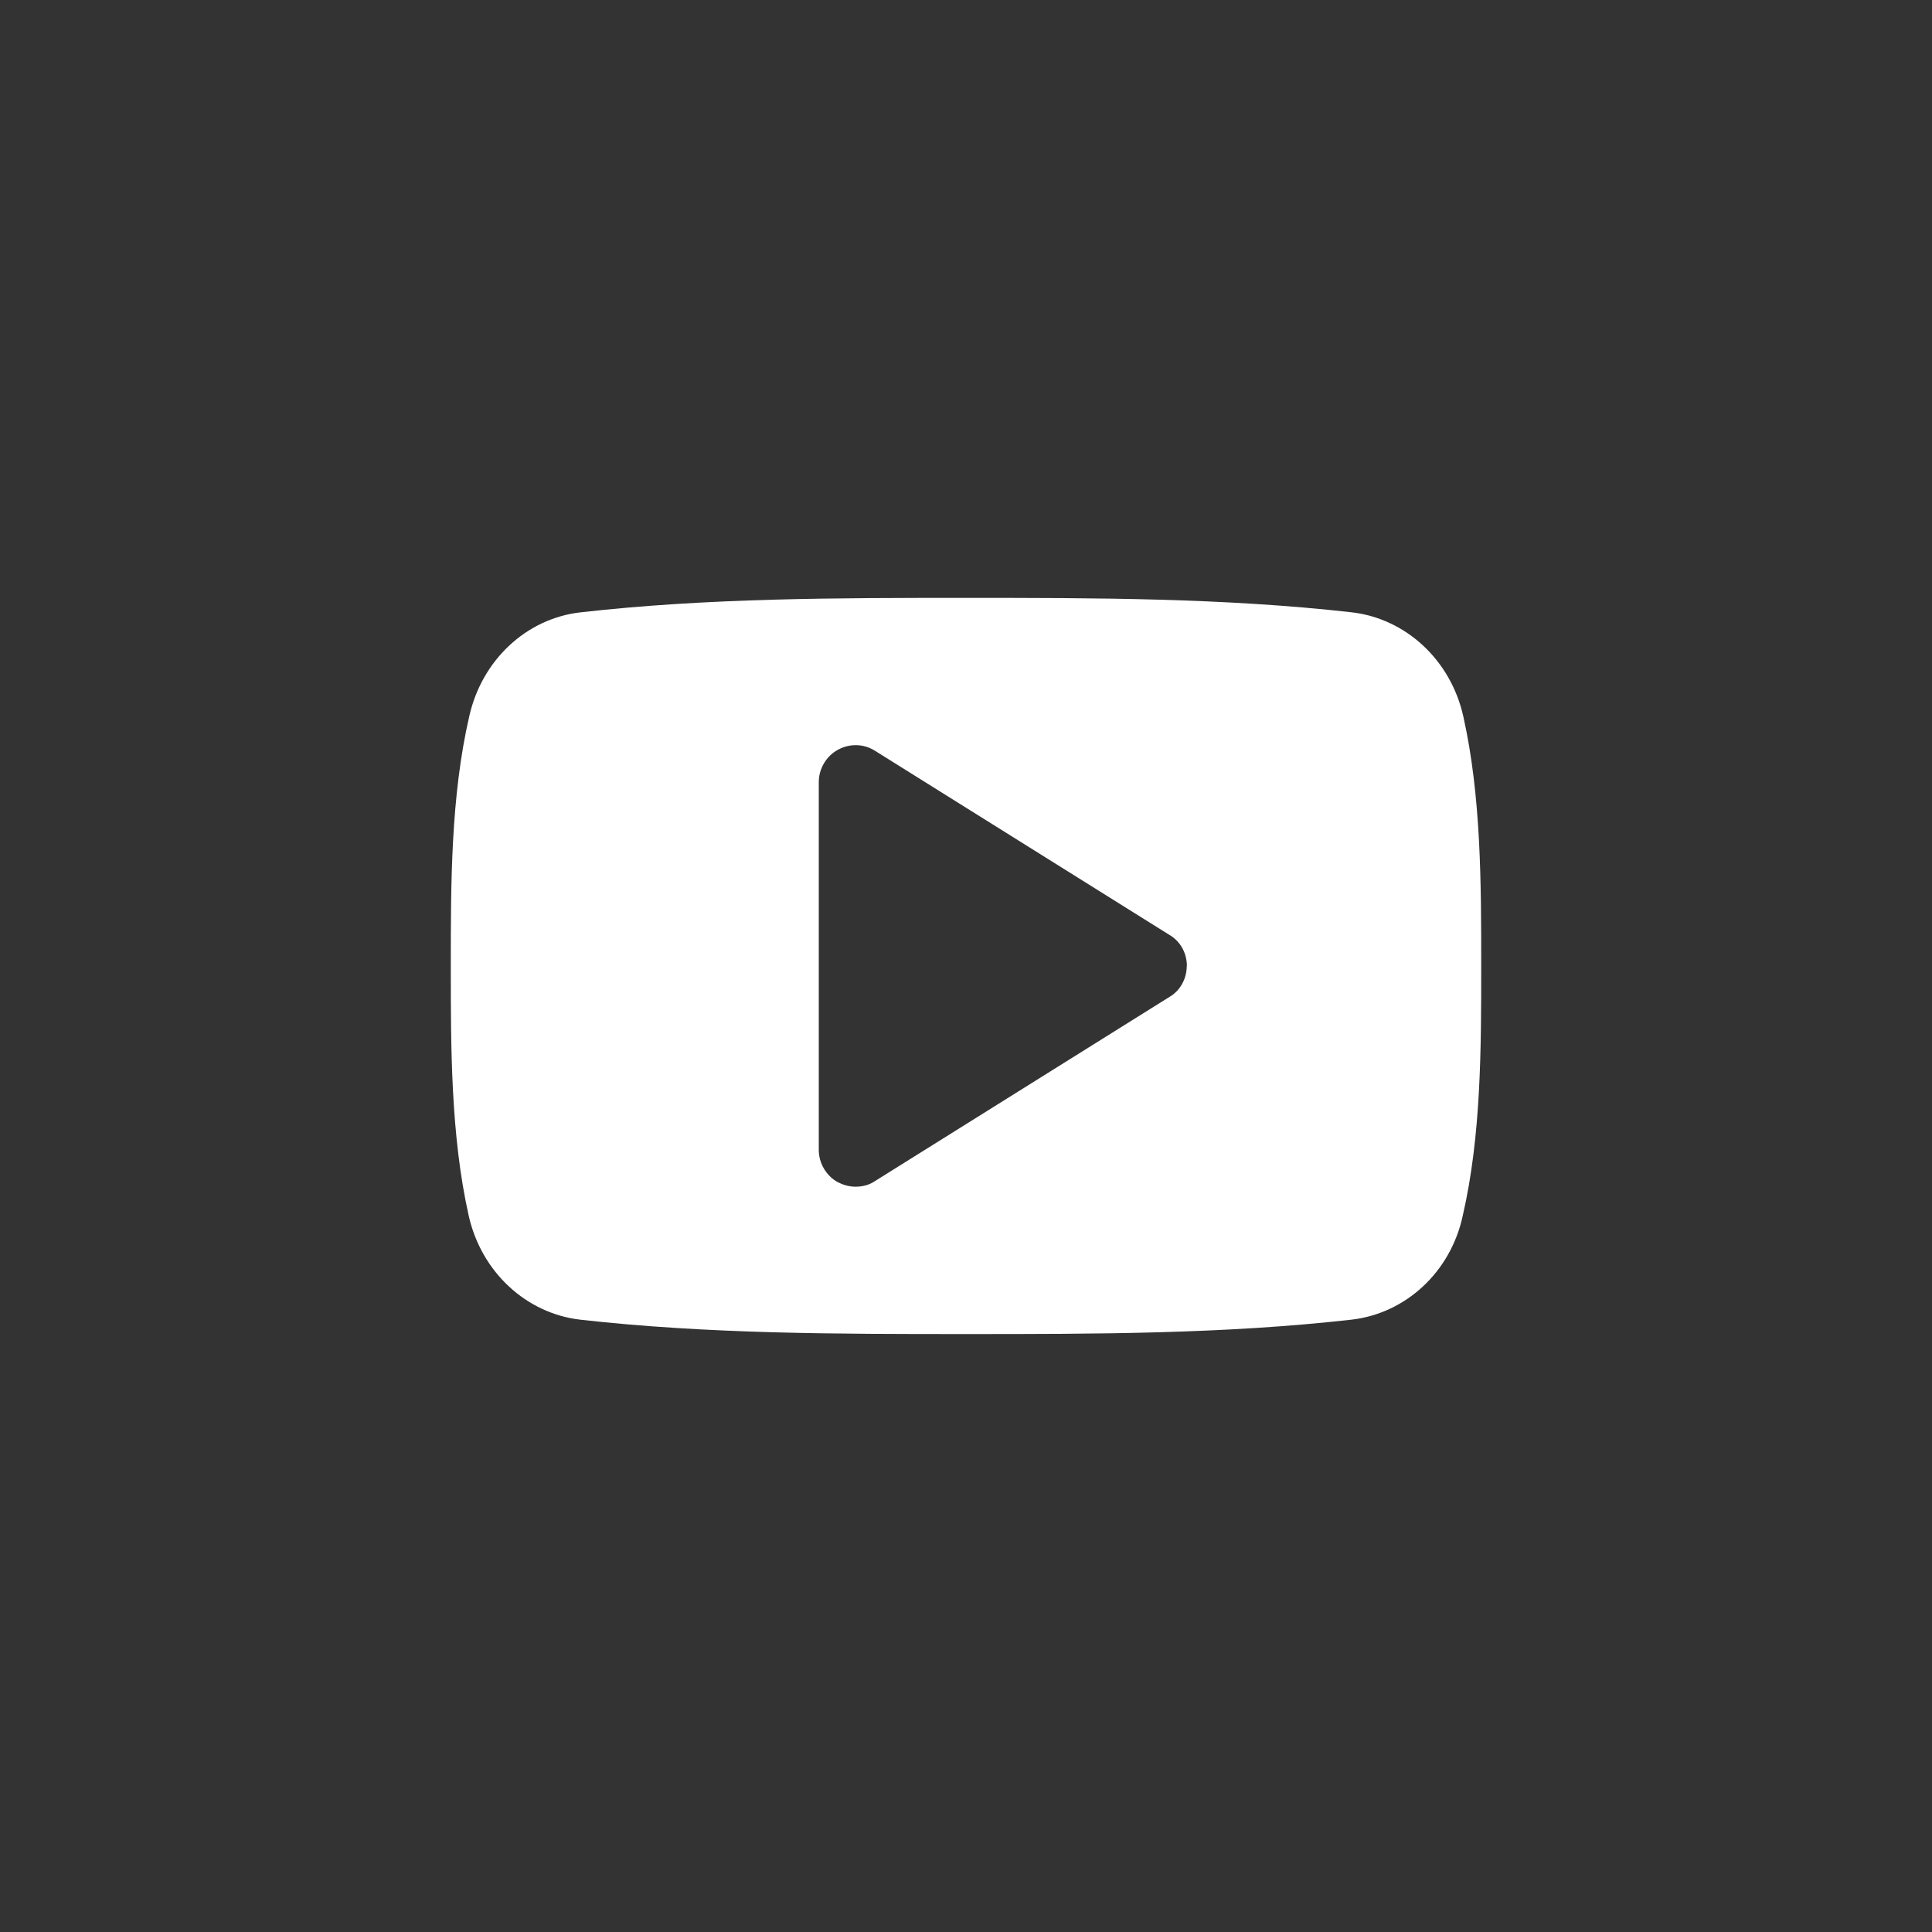
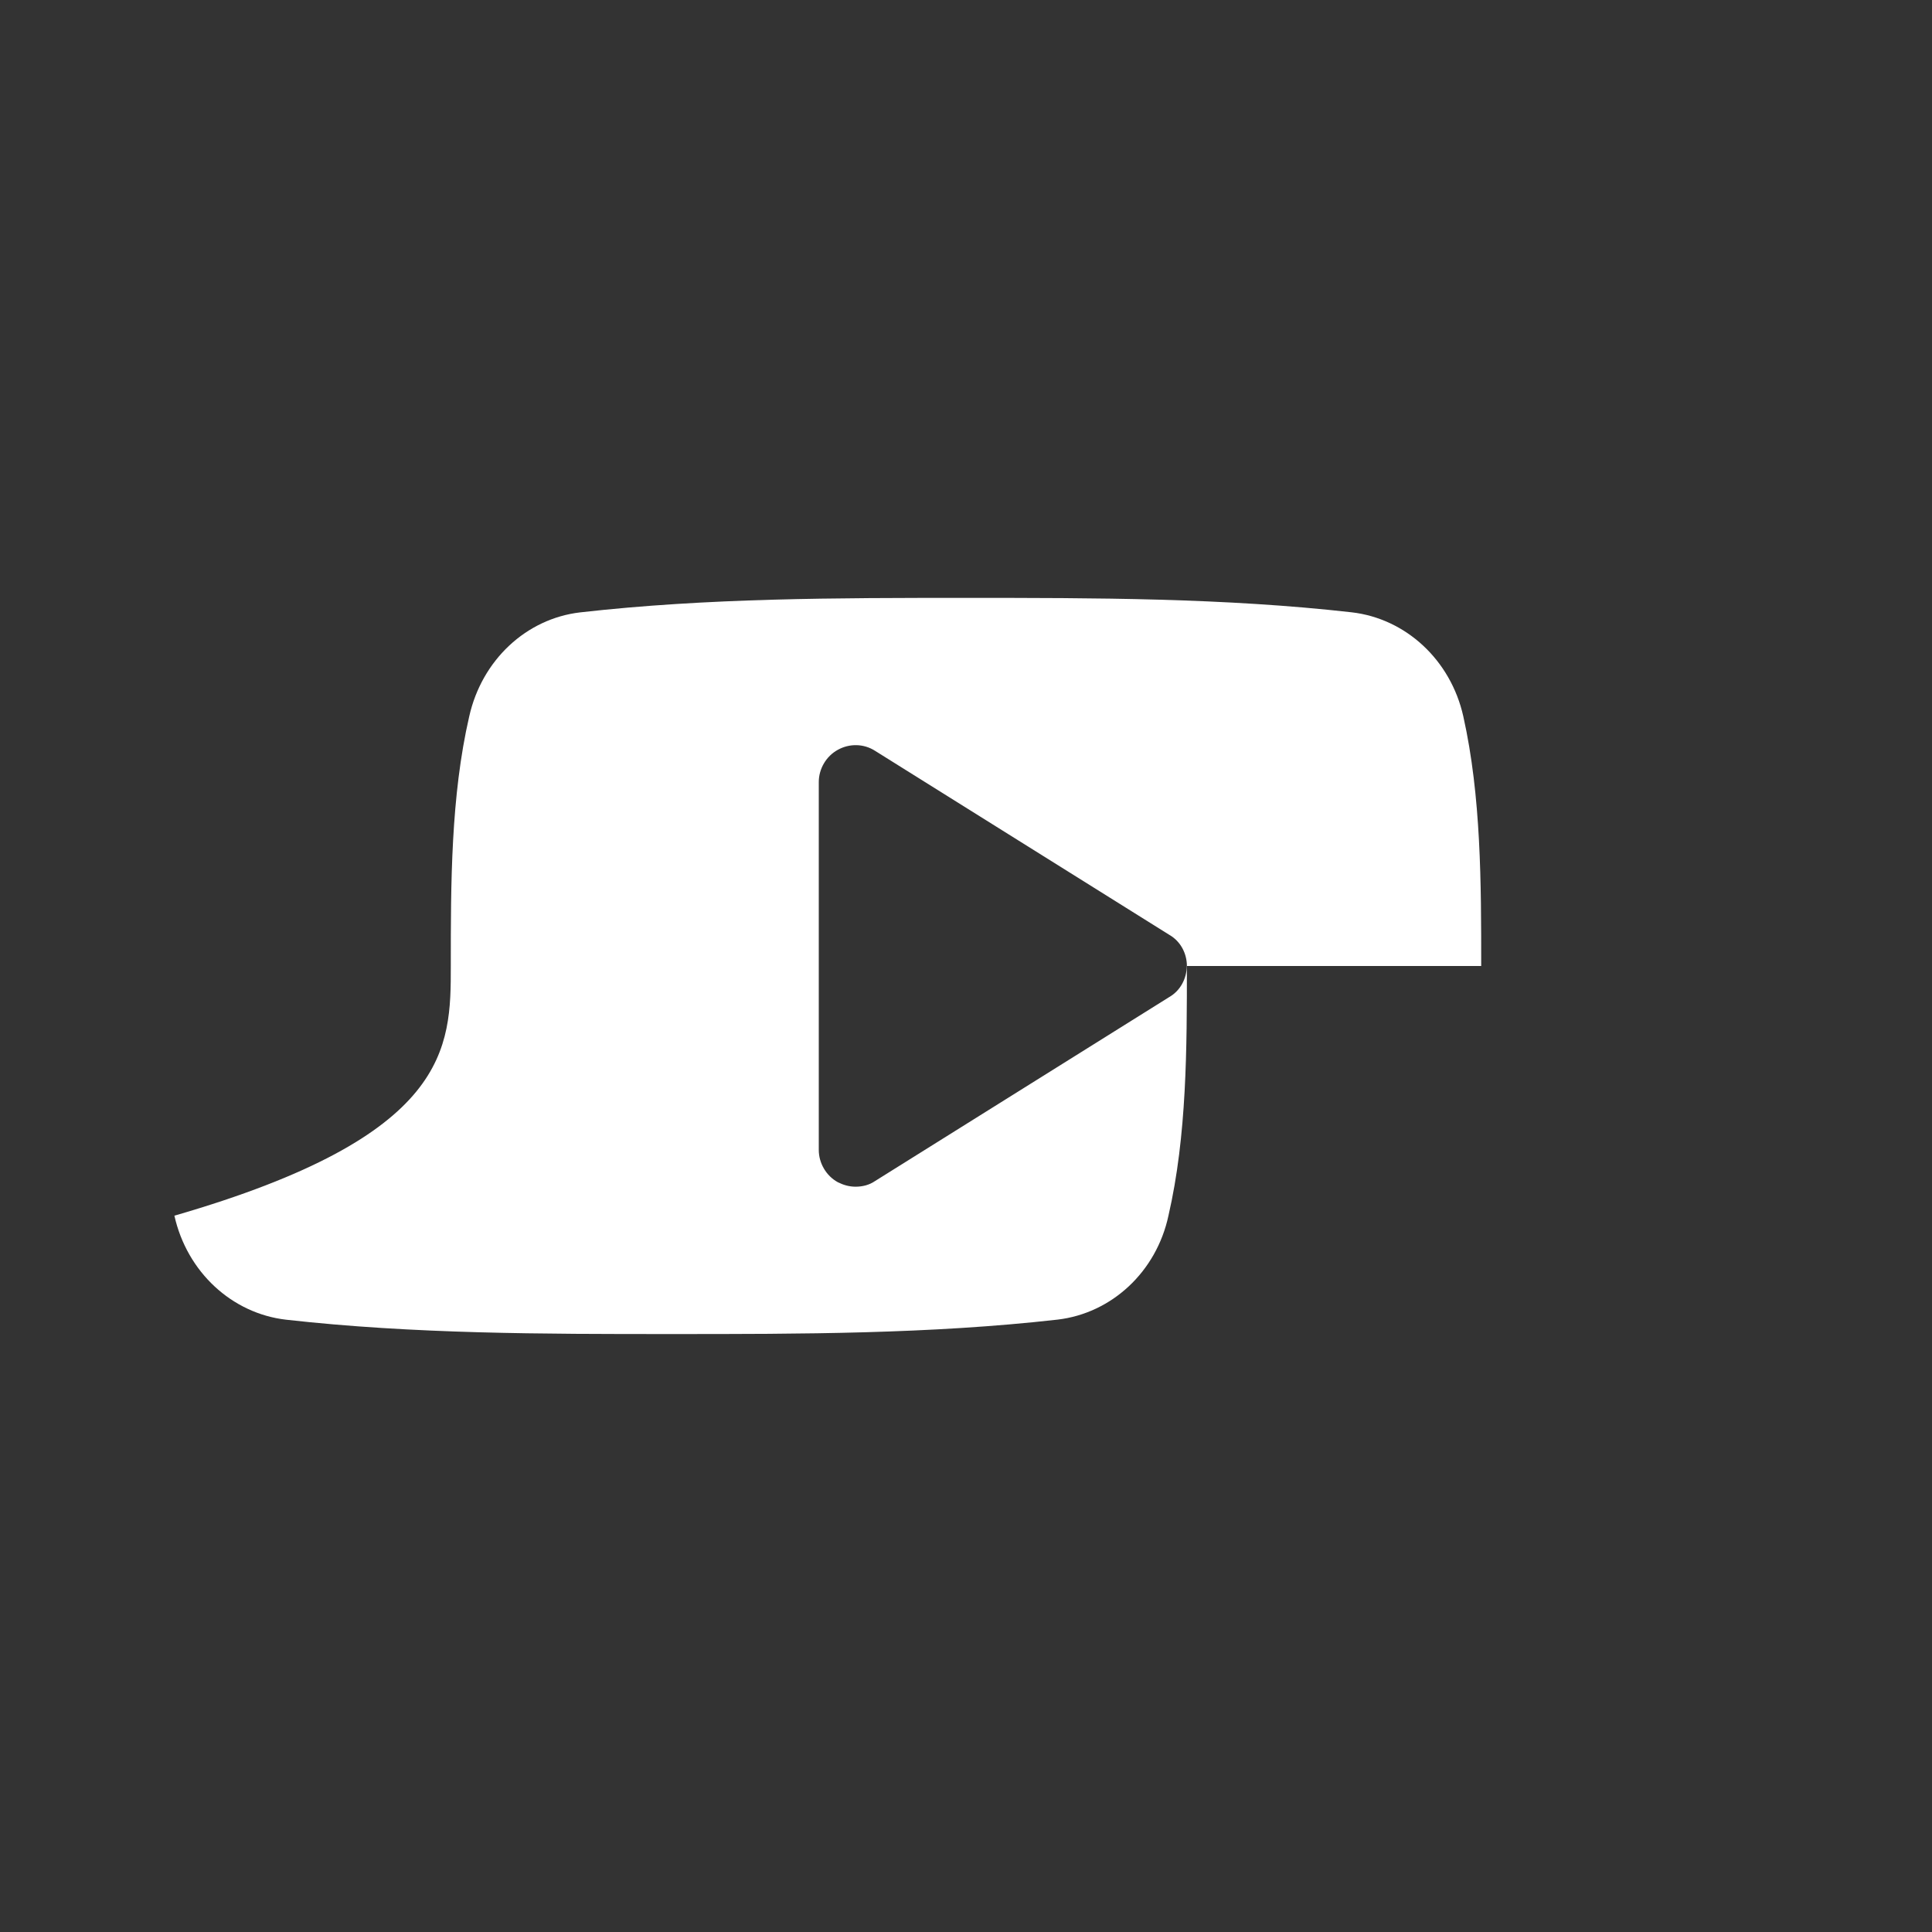
<svg xmlns="http://www.w3.org/2000/svg" viewBox="0 0 30 30" fill-rule="evenodd" clip-rule="evenodd" stroke-linejoin="round" stroke-miterlimit="1.414">
  <rect x="0" y="0" width="30" height="30" fill="#333333" stroke="none" />
-   <path d="M18.43 15c0-.197-.1-.384-.27-.482l-4.57-2.858c-.18-.116-.402-.116-.58-.017-.18.098-.296.294-.296.5v5.714c0 .205.116.402.295.5.088.044.178.07.276.07.107 0 .214-.026.303-.088l4.57-2.858c.17-.098.27-.286.27-.482zM23 15c0 1.276 0 2.634-.286 3.875-.187.875-.884 1.518-1.723 1.616-1.98.224-3.99.224-5.99.224s-4.01 0-5.99-.223c-.84-.097-1.537-.74-1.733-1.615C7 17.635 7 16.275 7 15c0-1.277 0-2.634.286-3.875.196-.875.884-1.518 1.723-1.616 1.98-.225 3.99-.225 5.99-.225s4.01 0 5.99.224c.84.097 1.537.74 1.733 1.615C23 12.365 23 13.723 23 15z" fill="#fff" />
+   <path d="M18.43 15c0-.197-.1-.384-.27-.482l-4.57-2.858c-.18-.116-.402-.116-.58-.017-.18.098-.296.294-.296.5v5.714c0 .205.116.402.295.5.088.044.178.07.276.07.107 0 .214-.026.303-.088l4.57-2.858c.17-.098.27-.286.27-.482zc0 1.276 0 2.634-.286 3.875-.187.875-.884 1.518-1.723 1.616-1.98.224-3.99.224-5.99.224s-4.01 0-5.99-.223c-.84-.097-1.537-.74-1.733-1.615C7 17.635 7 16.275 7 15c0-1.277 0-2.634.286-3.875.196-.875.884-1.518 1.723-1.616 1.98-.225 3.99-.225 5.99-.225s4.01 0 5.99.224c.84.097 1.537.74 1.733 1.615C23 12.365 23 13.723 23 15z" fill="#fff" />
</svg>